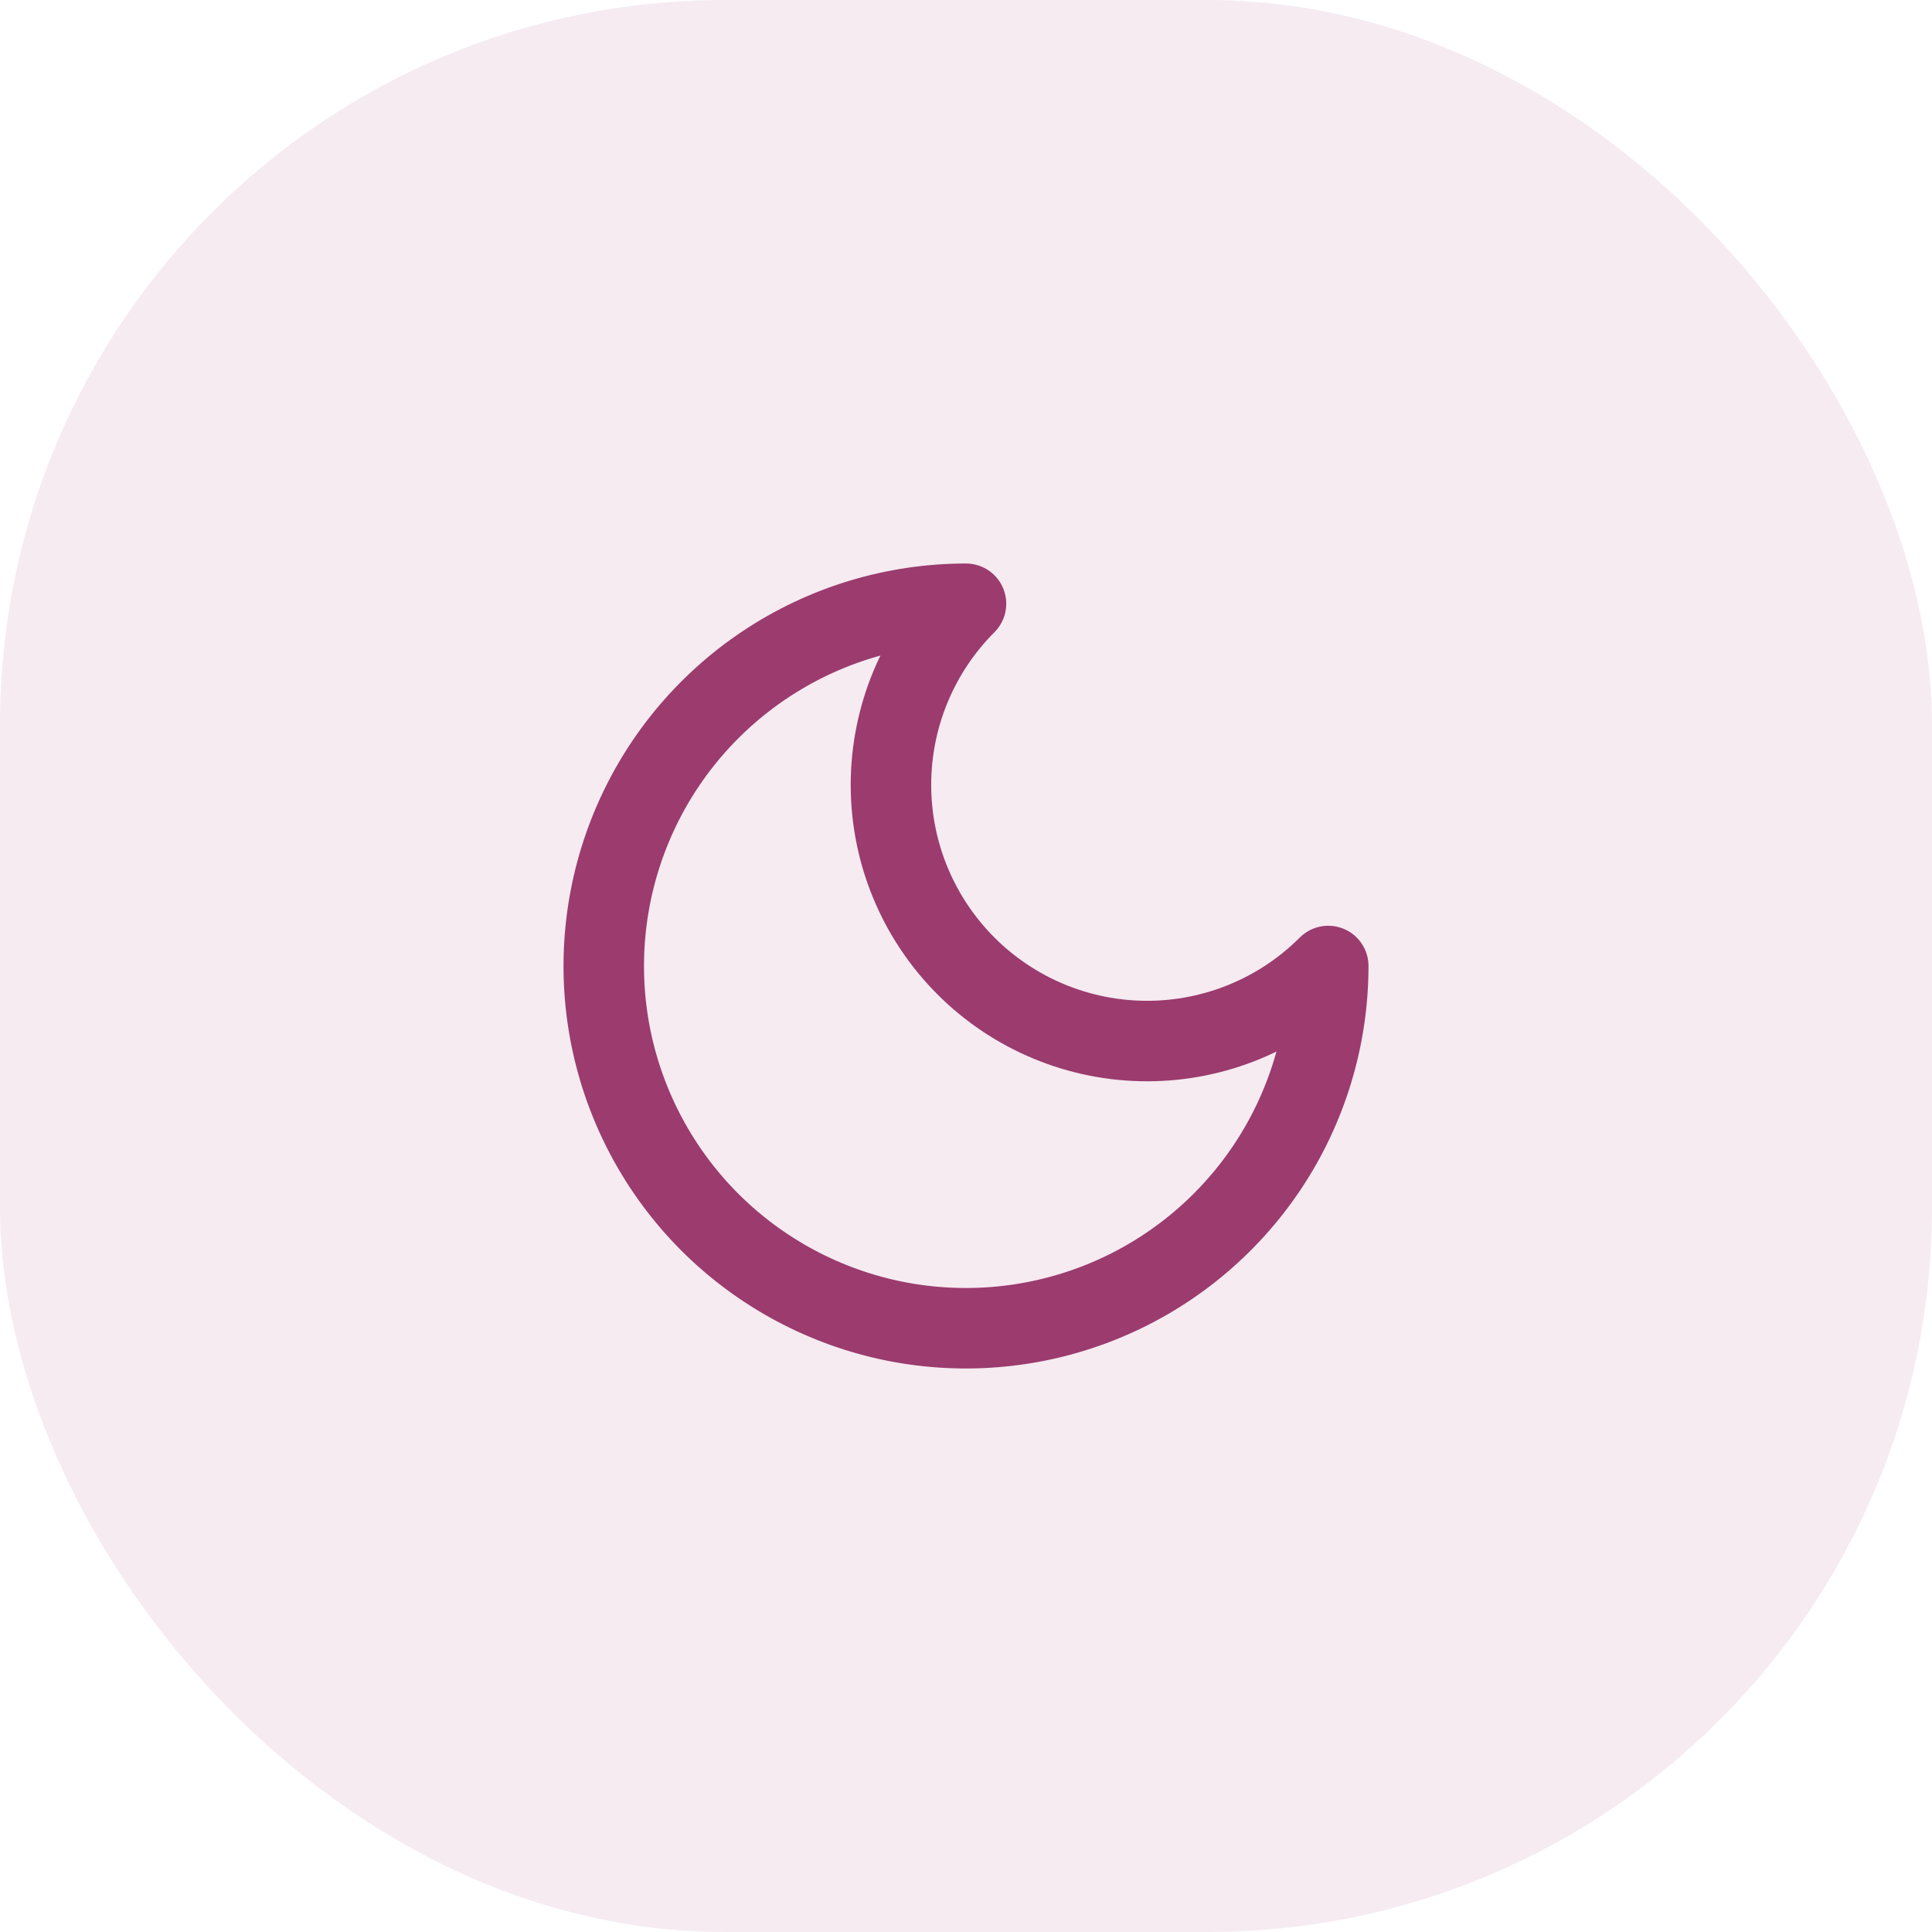
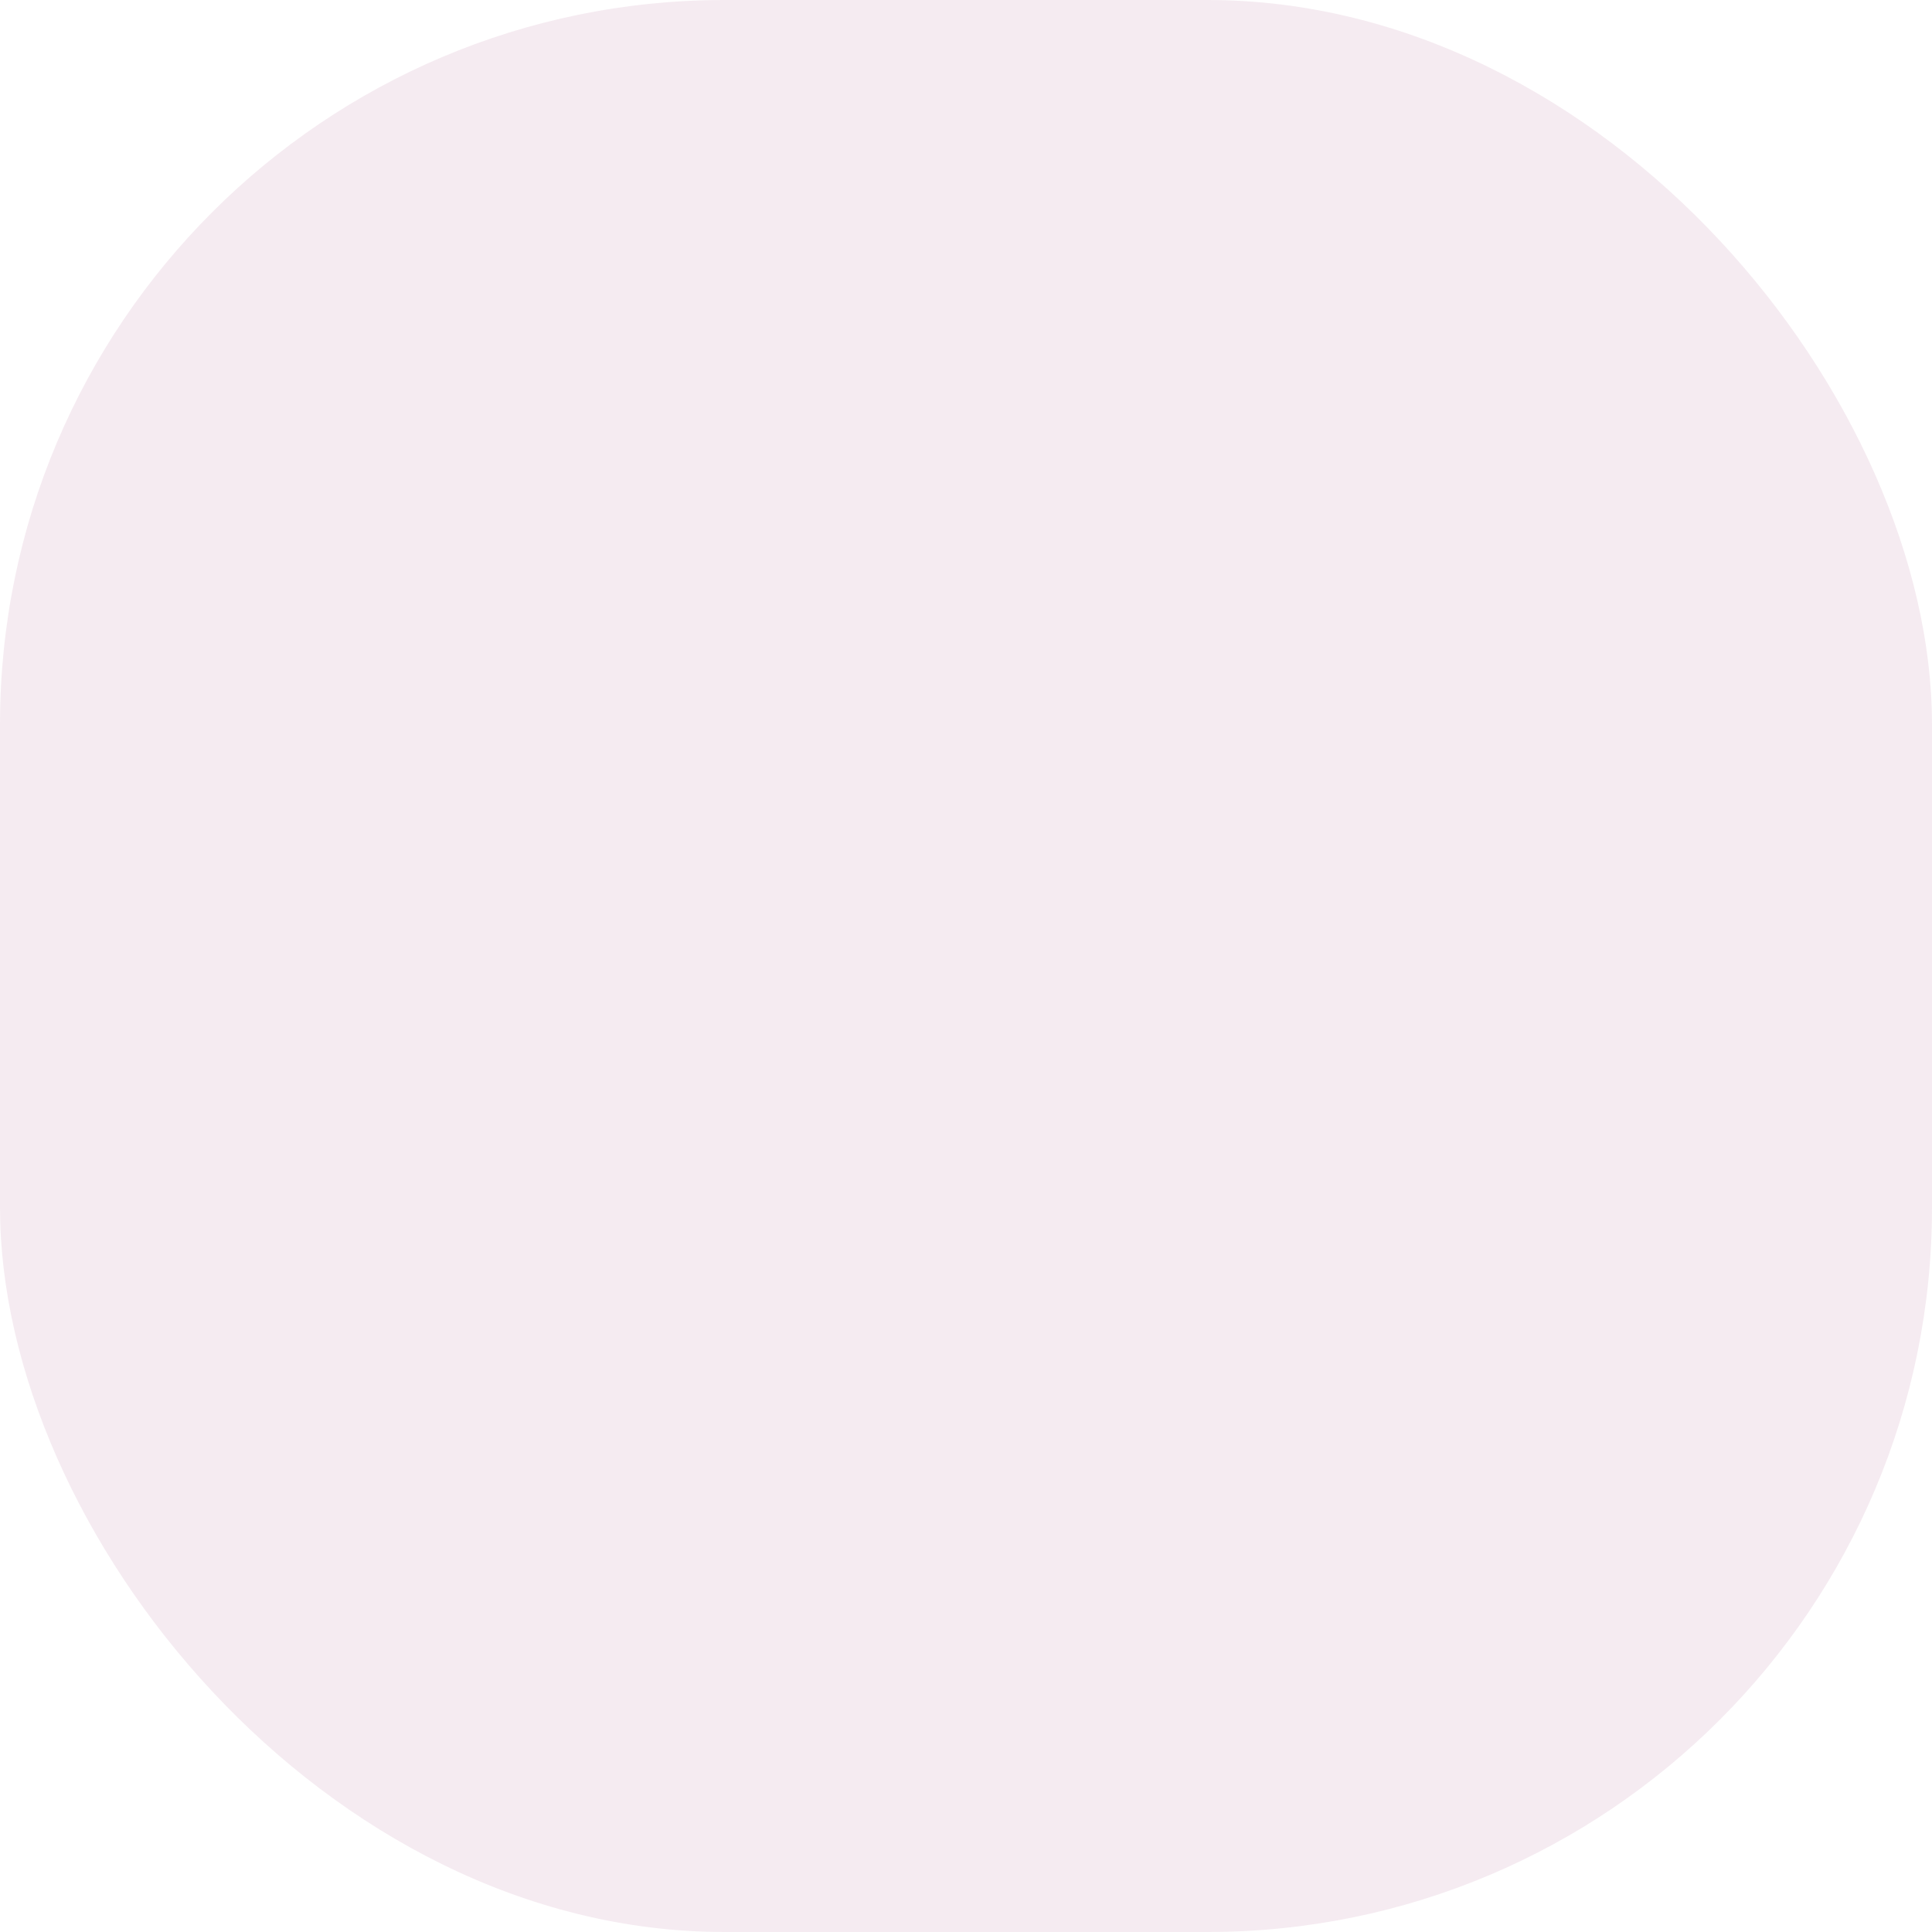
<svg xmlns="http://www.w3.org/2000/svg" width="32" height="32" viewBox="0 0 32 32" fill="none">
  <rect width="32" height="32" rx="12" fill="#9B3B6E" fill-opacity="0.1" />
-   <path d="M16 10C15.204 10.796 14.757 11.875 14.757 13C14.757 14.125 15.204 15.204 16 16C16.796 16.796 17.875 17.243 19 17.243C20.125 17.243 21.204 16.796 22 16C22 17.187 21.648 18.347 20.989 19.333C20.329 20.32 19.392 21.089 18.296 21.543C17.2 21.997 15.993 22.116 14.829 21.885C13.666 21.653 12.597 21.082 11.757 20.243C10.918 19.404 10.347 18.334 10.115 17.171C9.884 16.007 10.003 14.8 10.457 13.704C10.911 12.607 11.68 11.671 12.667 11.011C13.653 10.352 14.813 10 16 10Z" stroke="#9B3B6E" stroke-width="1.333" stroke-linecap="round" stroke-linejoin="round" />
</svg>